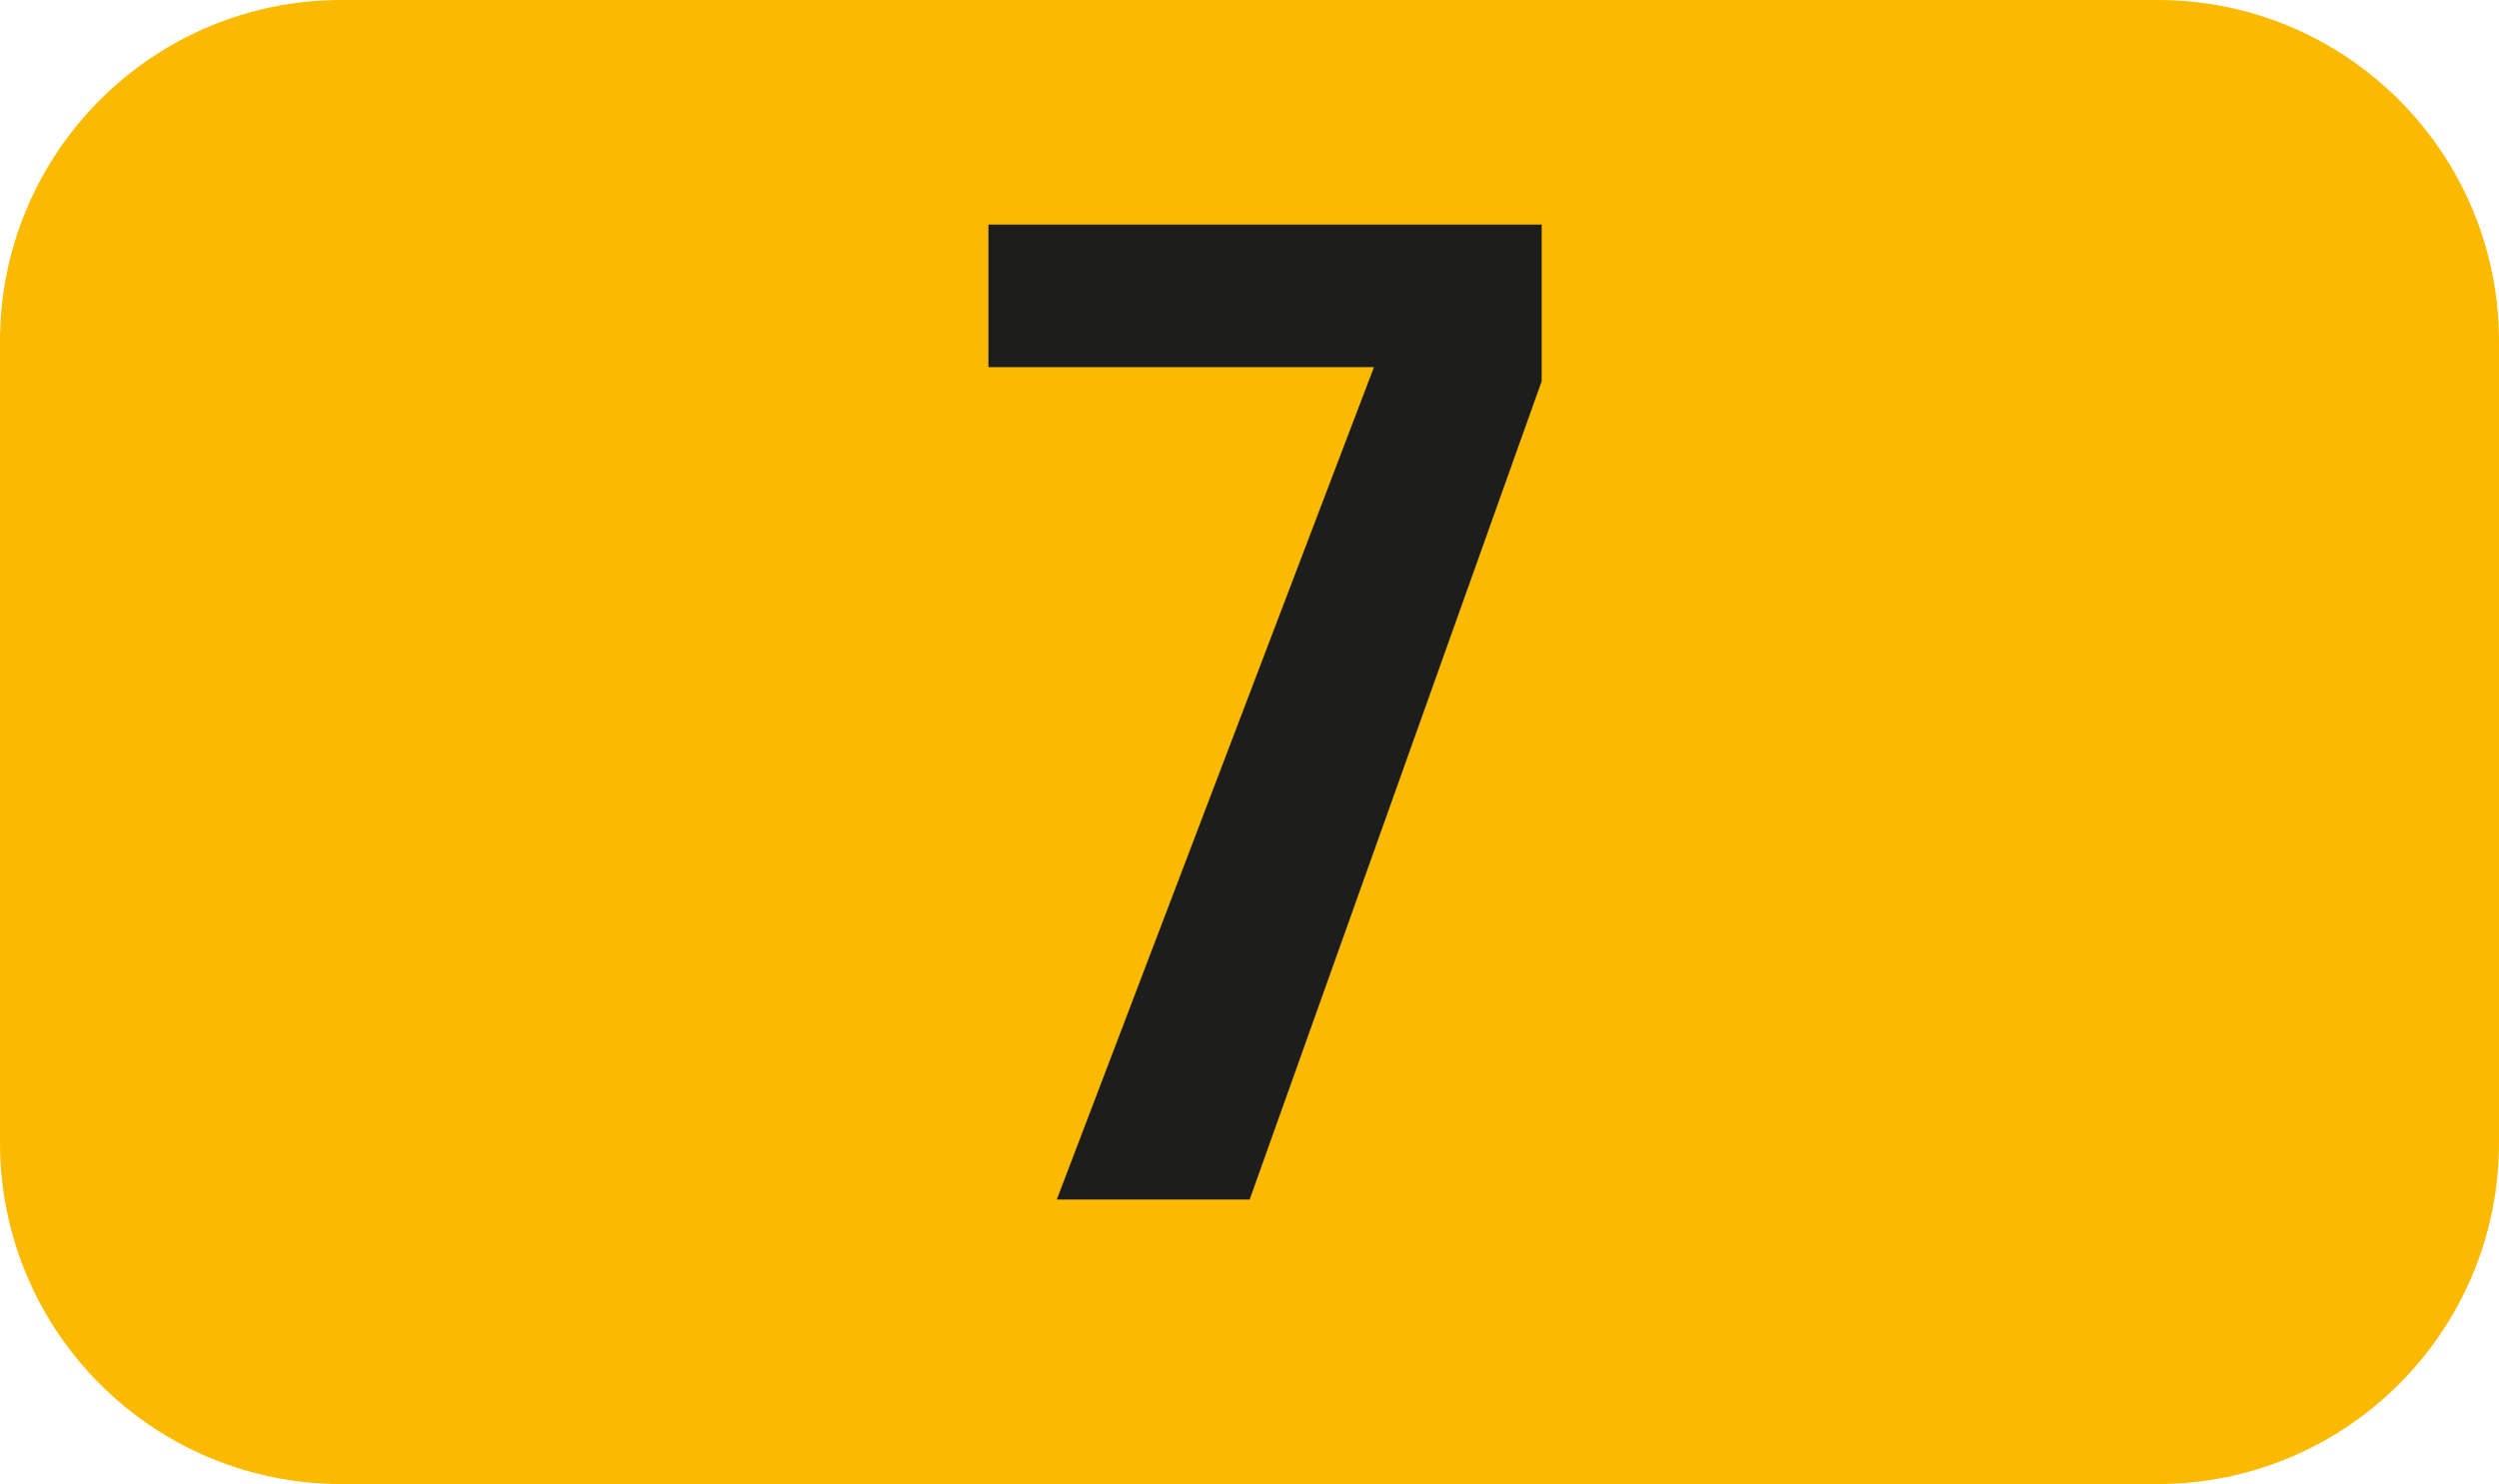
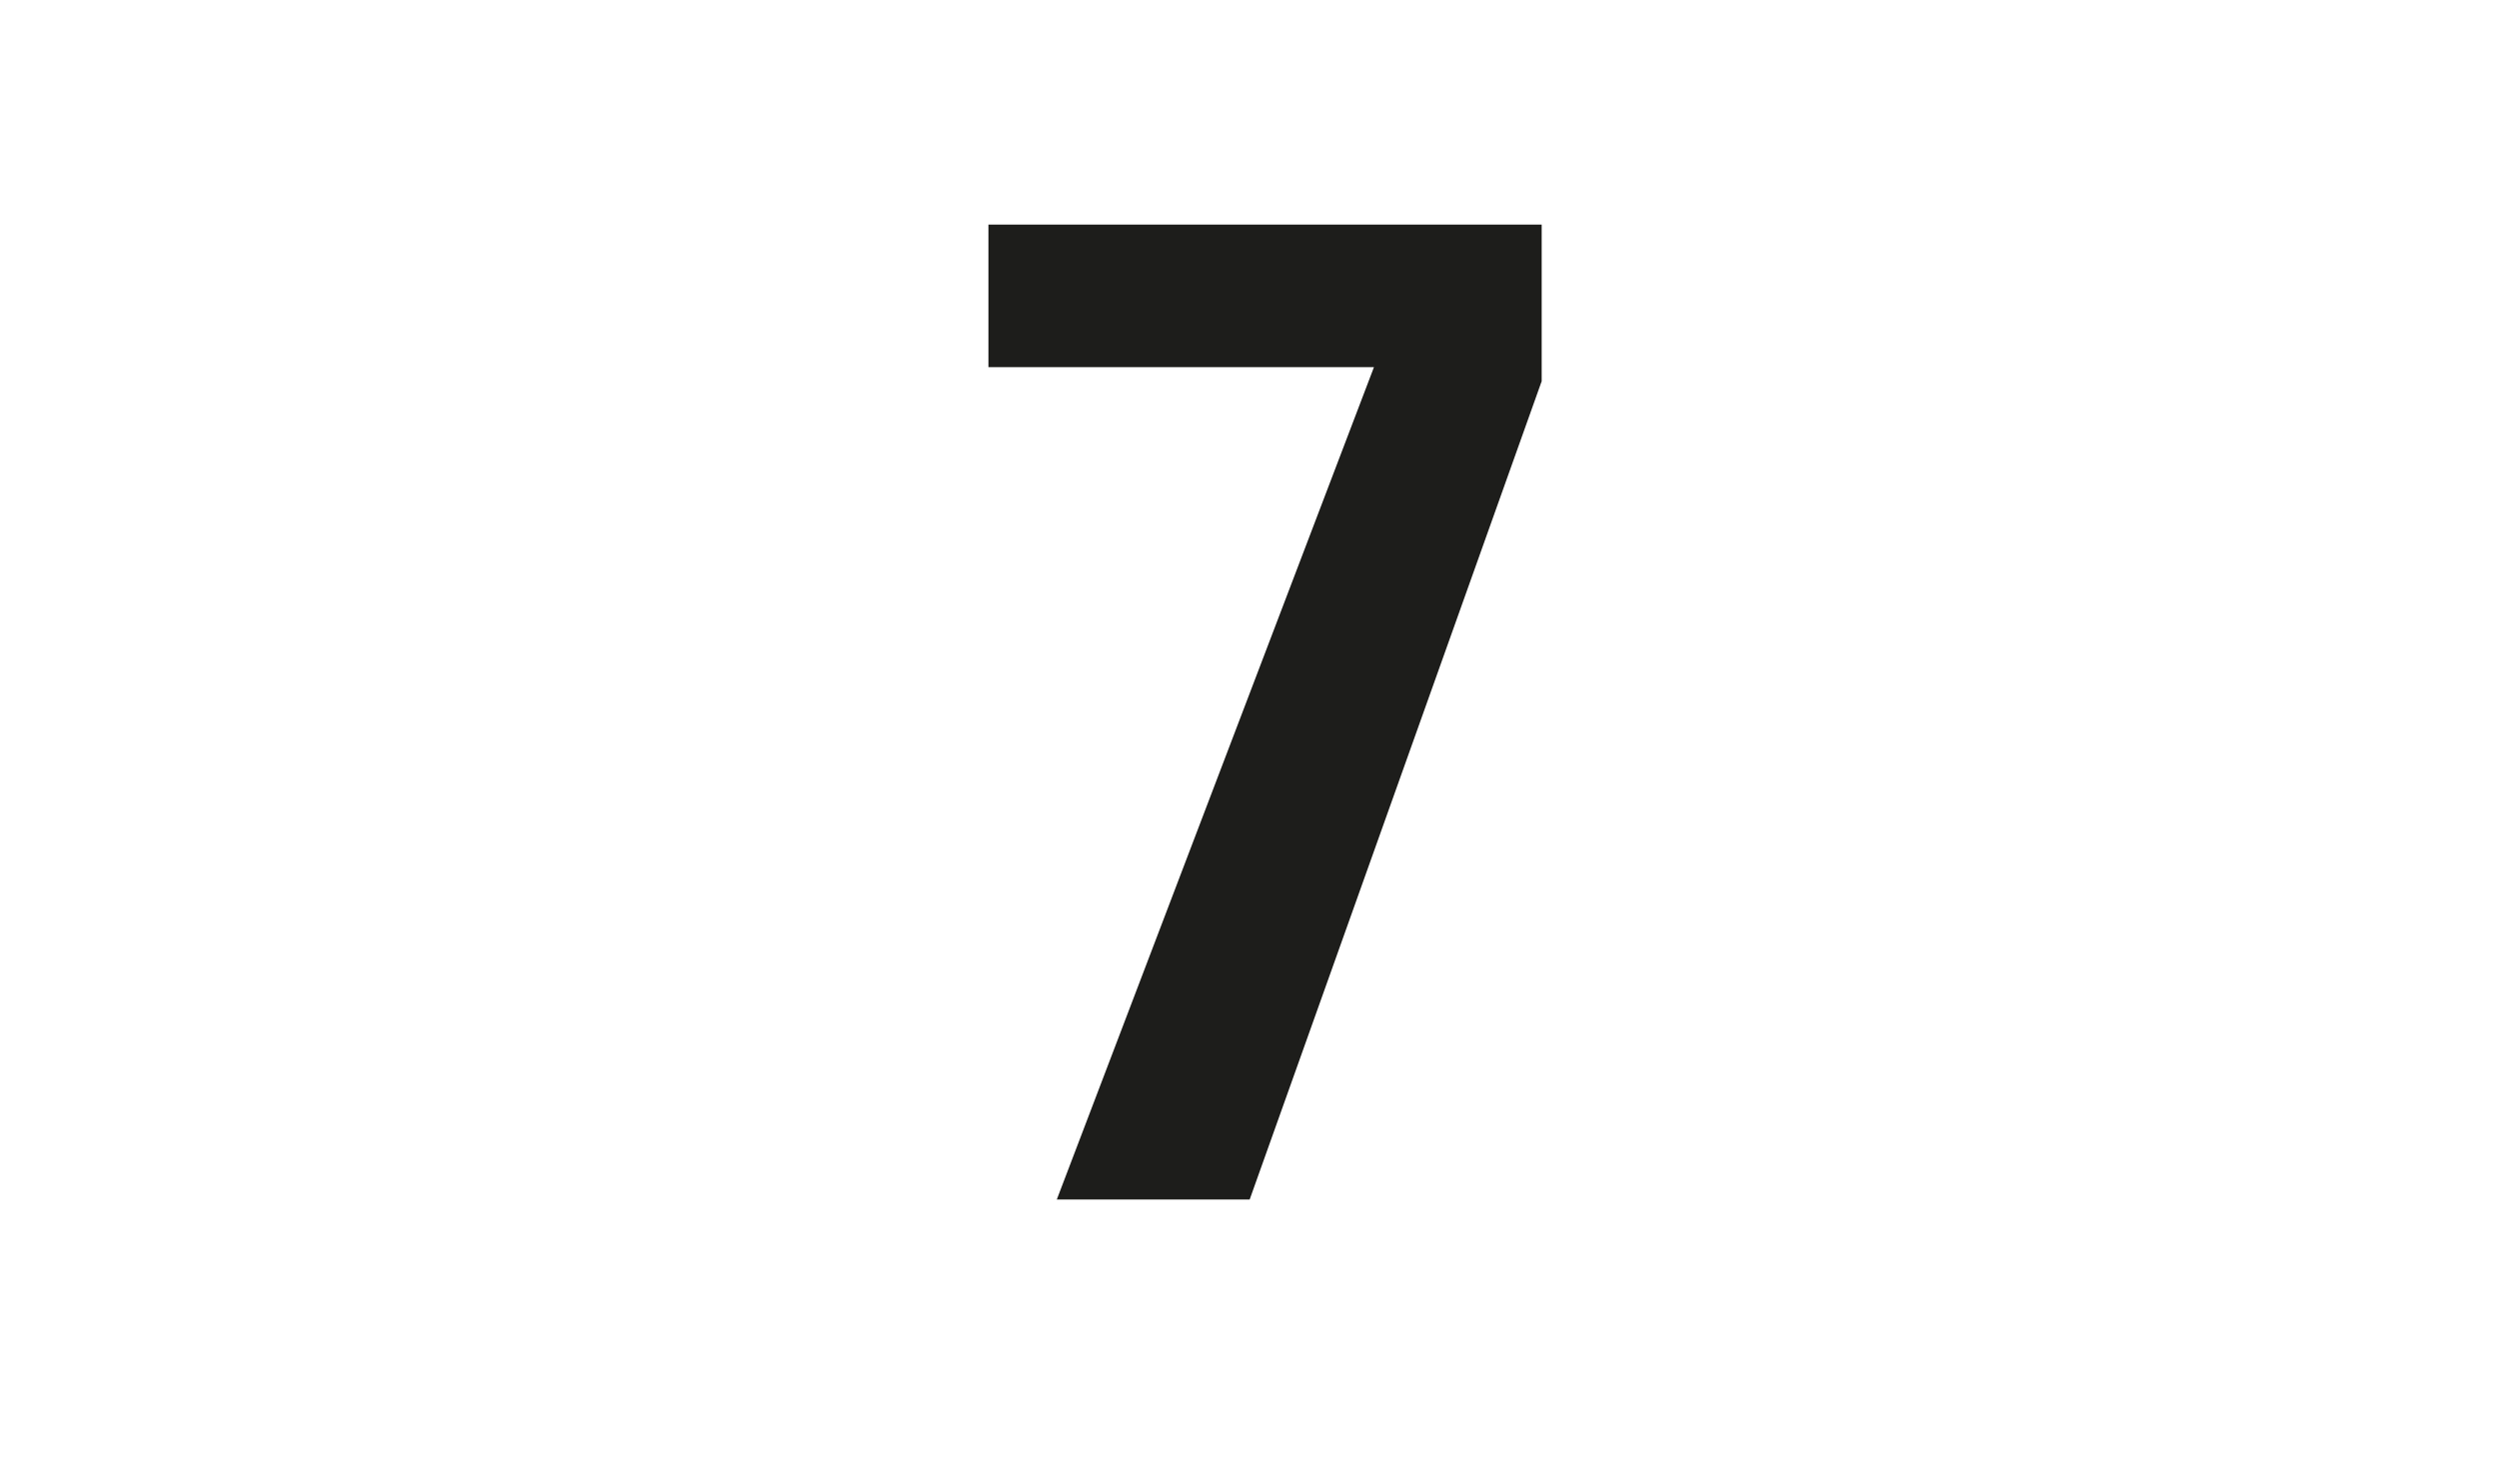
<svg xmlns="http://www.w3.org/2000/svg" id="uuid-9d766844-83d8-41d4-93ee-494e692a683e" viewBox="0 0 127.149 75.529">
  <defs>
    <style>.uuid-4d8642b6-1d84-46e7-8dfc-d7710062300f{fill:#fbba00;fill-rule:evenodd;}.uuid-71f0e5bc-81f7-48d0-9fb8-c0ebe2e9a0b4{fill:#1d1d1b;}</style>
  </defs>
  <g id="uuid-aea02b25-b786-4556-980b-2e332fb3931f">
    <g>
-       <path class="uuid-4d8642b6-1d84-46e7-8dfc-d7710062300f" d="M0,17.371C0,7.777,7.771,0,17.365,0H109.784c9.595,0,17.365,7.777,17.365,17.371V58.158c0,9.595-7.771,17.37-17.365,17.37H17.365c-9.595,0-17.365-7.776-17.365-17.37V17.371Z" />
      <path class="uuid-71f0e5bc-81f7-48d0-9fb8-c0ebe2e9a0b4" d="M53.77,61.048l16.137-42.363h-19.616v-7.255h28.15v7.969l-14.858,41.65h-9.813Z" />
    </g>
  </g>
</svg>